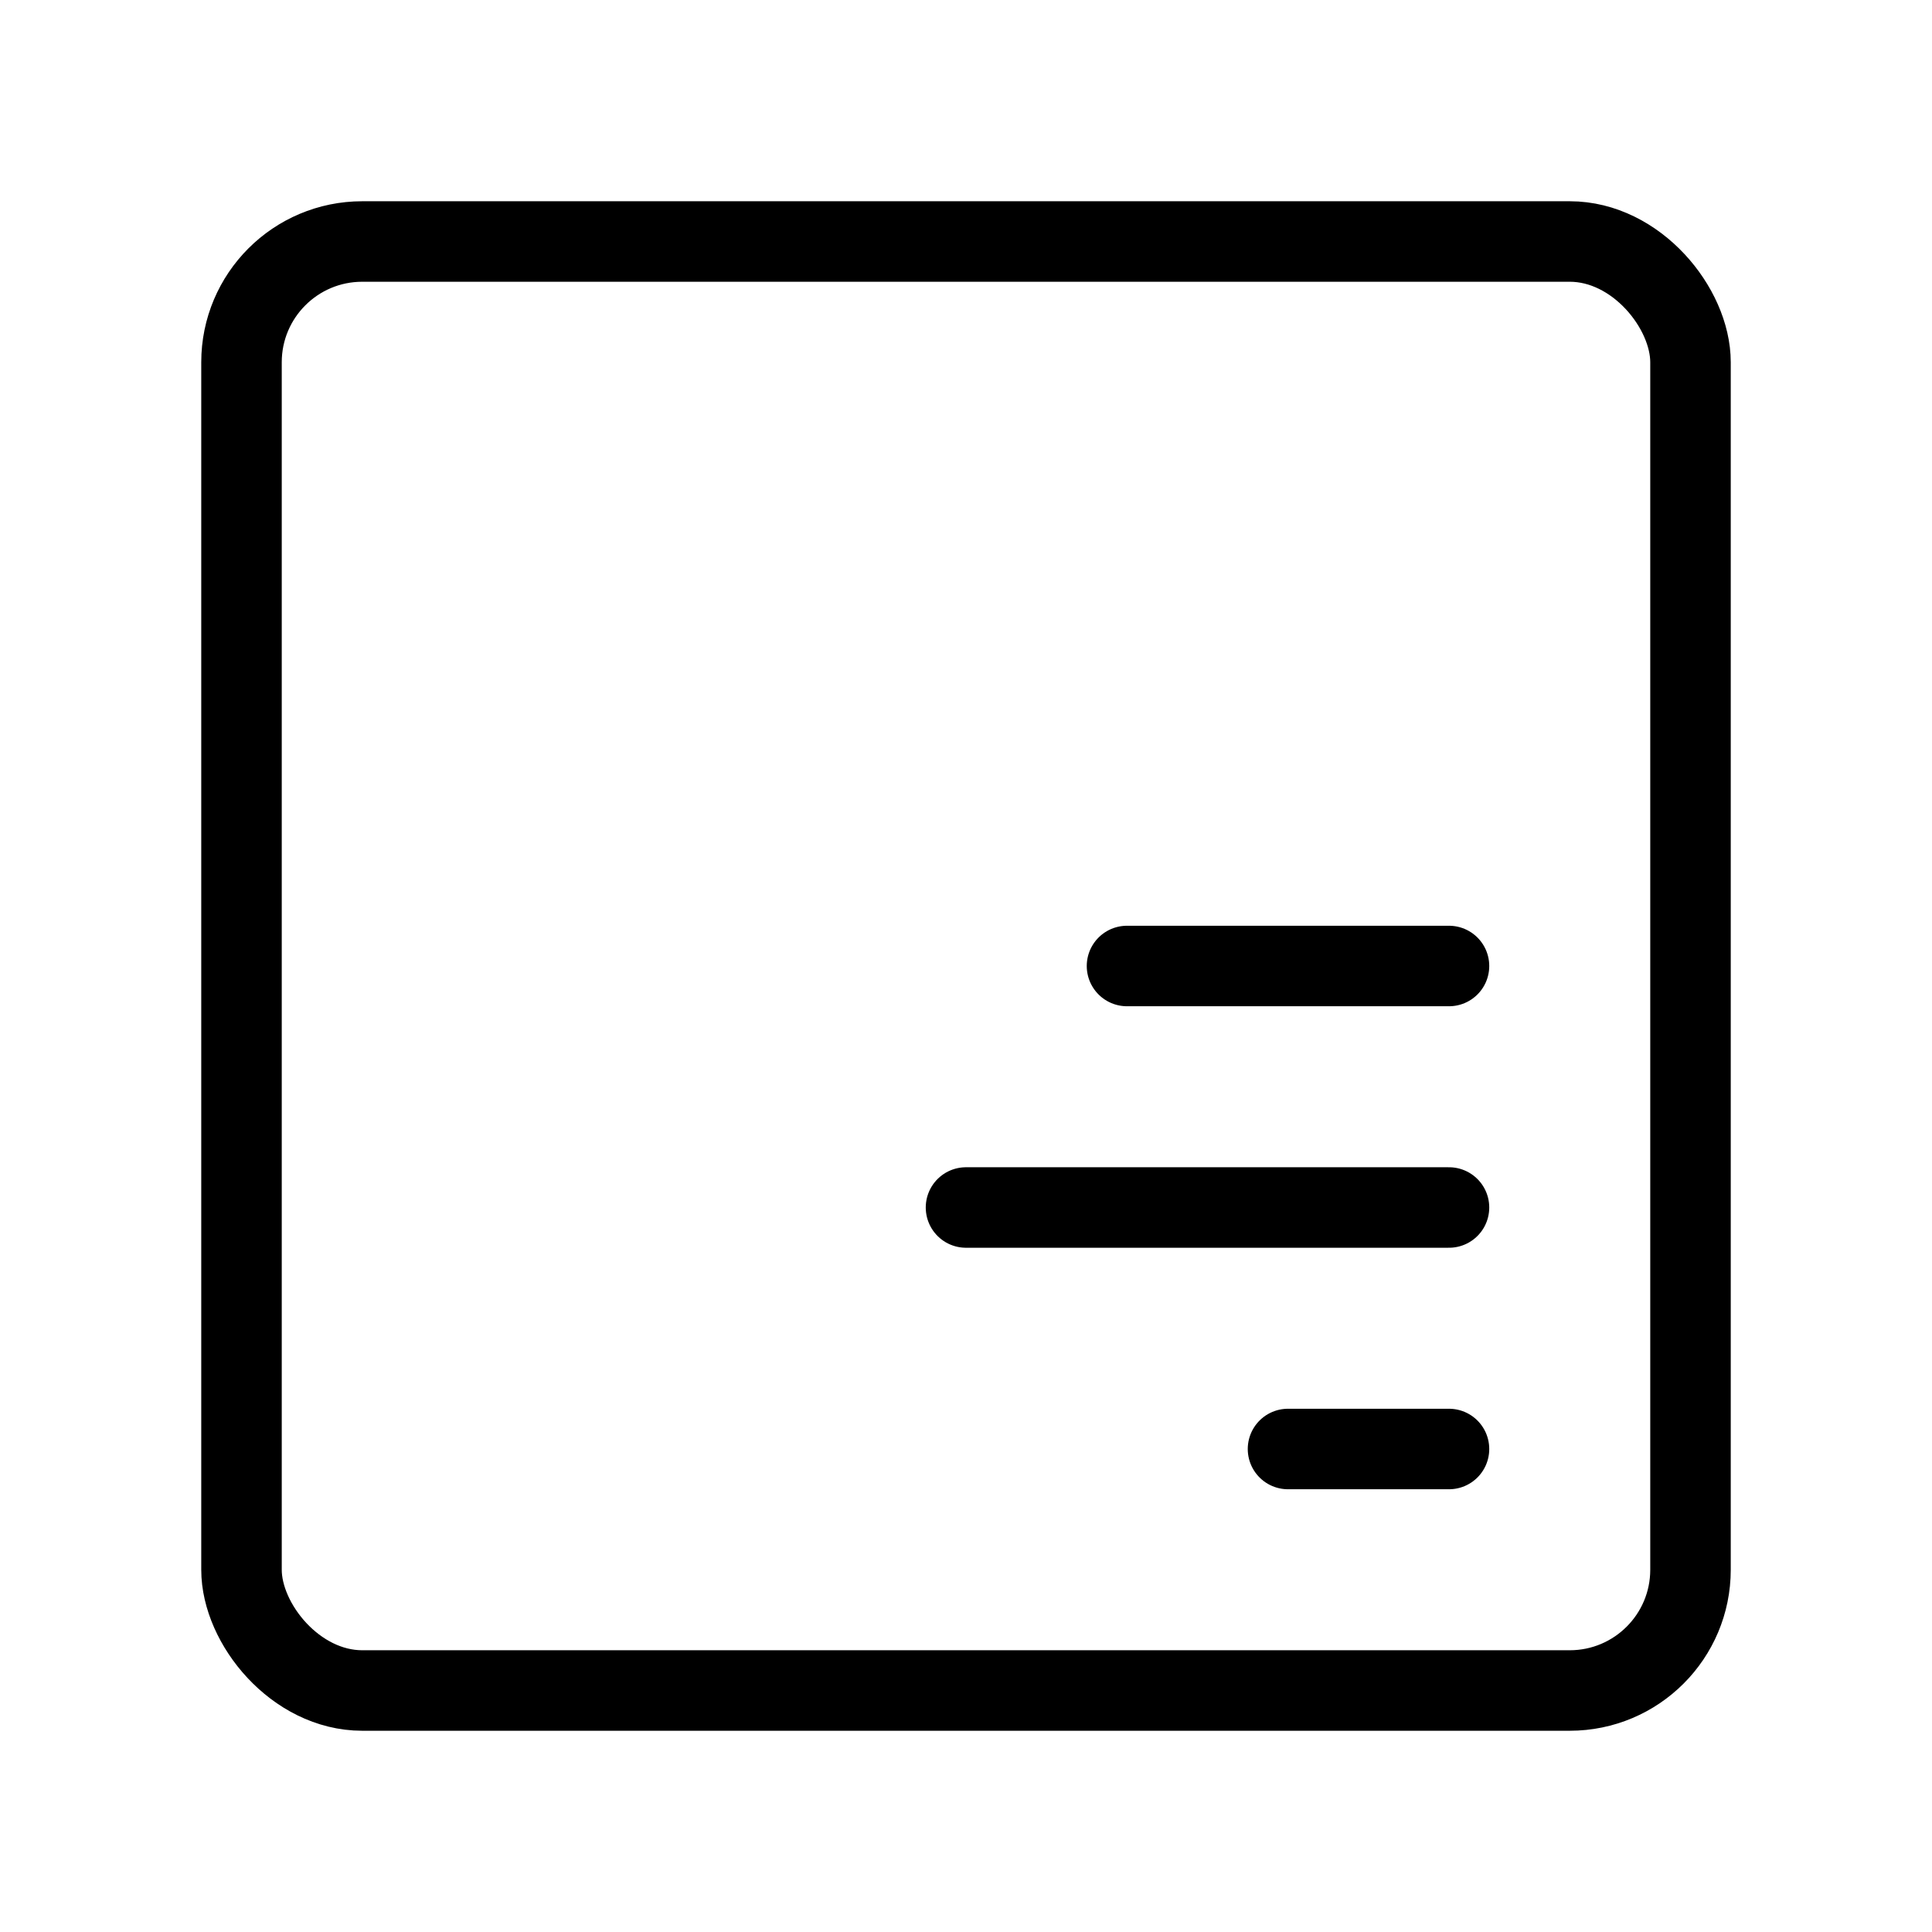
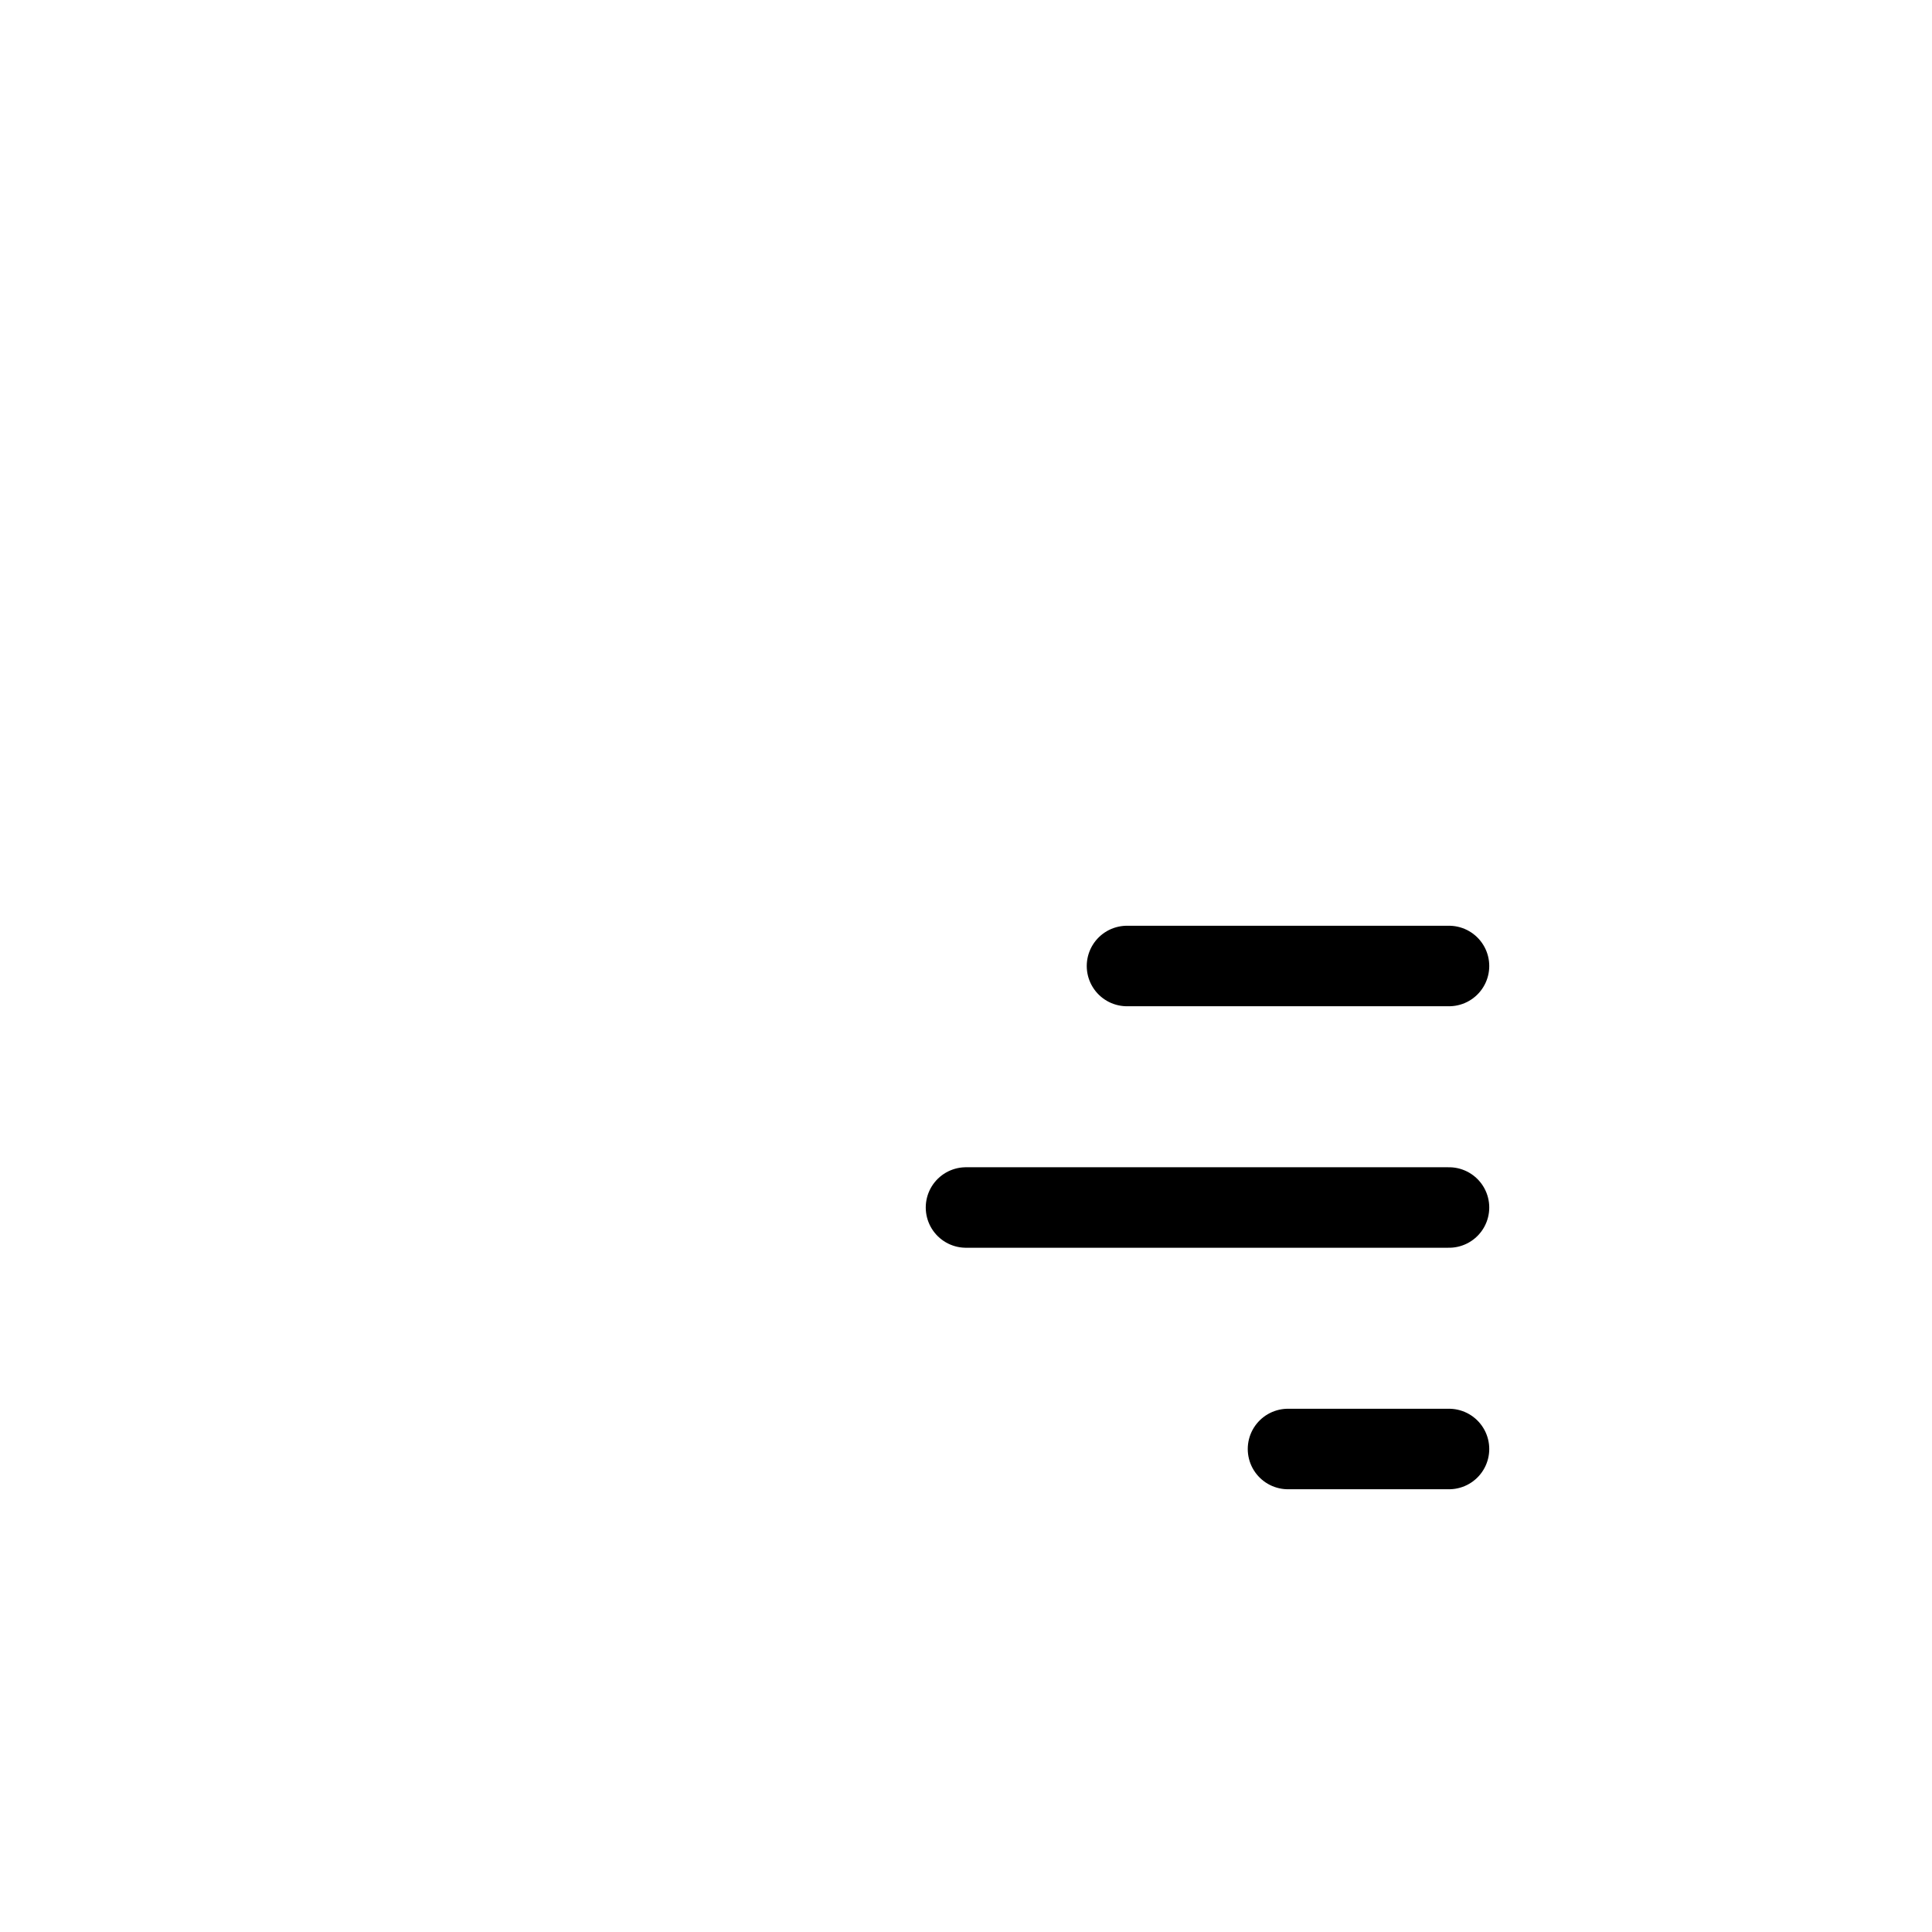
<svg xmlns="http://www.w3.org/2000/svg" viewBox="0 0 48 48" fill="none">
-   <rect x="6" y="6" width="36" height="36" rx="3" fill="none" stroke="currentColor" stroke-width="2" stroke-linecap="round" stroke-linejoin="round" />
  <path d="M32 36H36" stroke="currentColor" stroke-width="2" stroke-linecap="round" />
  <path d="M24 30H36" stroke="currentColor" stroke-width="2" stroke-linecap="round" />
  <path d="M28 24H36" stroke="currentColor" stroke-width="2" stroke-linecap="round" />
</svg>